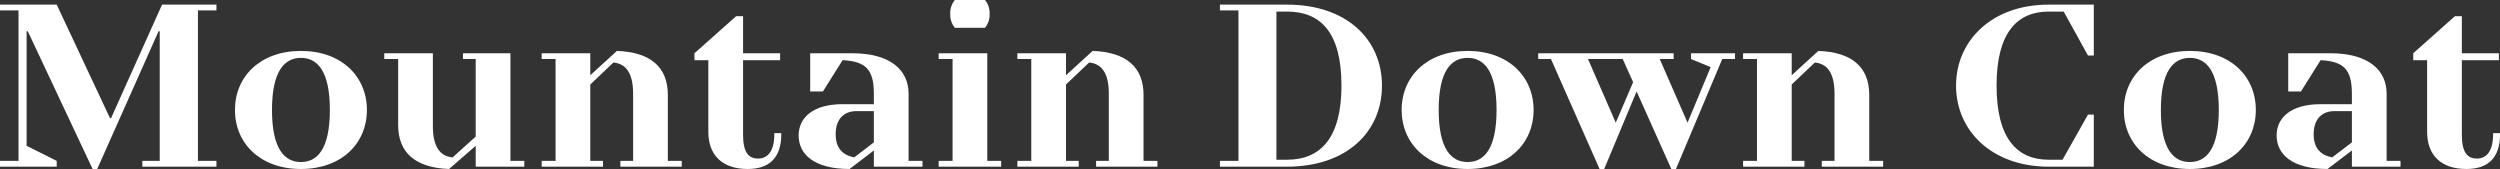
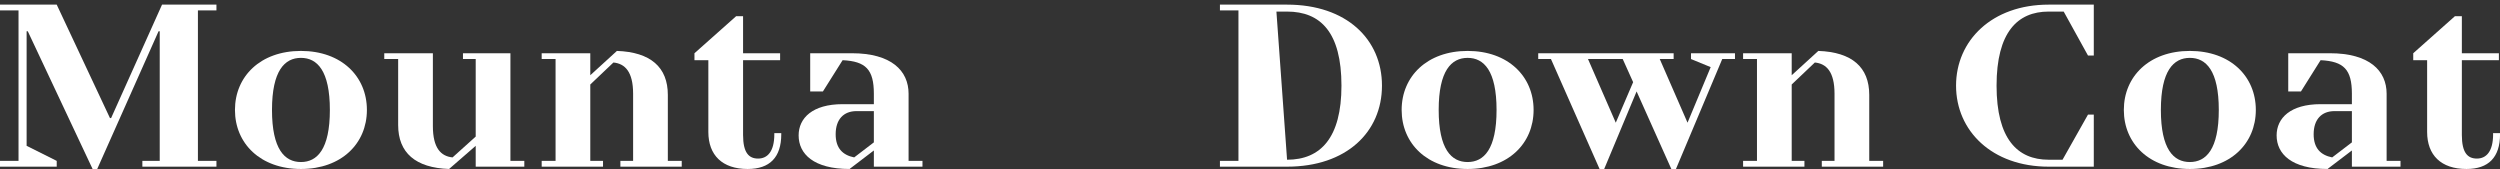
<svg xmlns="http://www.w3.org/2000/svg" viewBox="0 0 539.99 36.5">
  <rect x="0" y="0" width="539.99" height="36.5" fill="#333333" stroke="none" />
  <defs>
    <style>.cls-1{fill:#fff;}</style>
  </defs>
  <title>アセット 20</title>
  <g id="レイヤー_2" data-name="レイヤー 2">
    <g id="contents">
      <path class="cls-1" d="M0,1H12.25l11.5,24.5H24L35,1H46.75V2.25h-4v32.5h4V36h-16V34.75H34.5v-28h-.25L21,36.5H20L6,6.75H5.75V31.5l6.5,3.25V36H0V34.75H4V2.25H0Z" />
      <path class="cls-1" d="M65,36.5c-8.75,0-14.25-5.5-14.25-12.75S56.25,11,65,11s14.25,5.5,14.25,12.75S73.75,36.5,65,36.5ZM65,35c3.5,0,6.25-2.75,6.25-11.25S68.5,12.5,65,12.5s-6.25,2.75-6.25,11.25S61.5,35,65,35Z" />
      <path class="cls-1" d="M86,12.75H83V11.5H93.5V27.25c0,4.75,1.75,6.5,4.25,6.75l5-4.5V12.75H100V11.5h10.25V34.75h3V36h-10.5V31.5L97,36.5C89.75,36.25,86,33,86,27Z" />
      <path class="cls-1" d="M144.25,34.75h3V36H134V34.75h2.75V20.25c0-4.75-1.75-6.5-4.25-6.75l-5,4.75v16.5h2.75V36H117V34.75h3v-22h-3V11.5h10.5v4.75L133.25,11c7.25.25,11,3.5,11,9.5Z" />
      <path class="cls-1" d="M167.25,28.75h1.5V29c0,5-2.5,7.5-7.25,7.5-5.5,0-8.5-3-8.5-8V13h-3V11.5l9-8h1.5v8h8V13h-8V29.15c0,3.85,1.25,5.1,3.25,5.1s3.5-1.5,3.5-5.25Z" />
      <path class="cls-1" d="M188.75,32.5l-5.25,4c-7.75,0-11-3.25-11-7.25,0-3.75,3-6.75,9.5-6.75h6.75V20.25c0-5.25-1.75-7-6.75-7.25l-4.25,6.75H175V11.5h9c8.5,0,12.25,3.75,12.25,8.75v14.5h3V36h-10.5Zm0-8.5H185c-2.75,0-4.5,1.75-4.5,5,0,3,1.5,4.5,4,5l4.25-3.25Z" />
-       <path class="cls-1" d="M213.25,34.75h3V36h-13.5V34.75h3v-22h-3V11.5h10.5ZM206.25,0h6.5a4.38,4.38,0,0,1,1,3,4.38,4.38,0,0,1-1,3h-6.5a4.38,4.38,0,0,1-1-3A4.38,4.38,0,0,1,206.25,0Z" />
-       <path class="cls-1" d="M247,34.75h3V36H236.75V34.75h2.75V20.25c0-4.75-1.75-6.5-4.25-6.75l-5,4.75v16.5H233V36H219.75V34.75h3v-22h-3V11.5h10.5v4.75L236,11c7.25.25,11,3.5,11,9.5Z" />
-       <path class="cls-1" d="M263.5,36V34.75h4V2.25h-4V1H278c12.85,0,20.5,7.5,20.5,17.5S290.85,36,278,36ZM278,34.5c7.25,0,11.75-4.75,11.75-16,0-11.5-4.5-16-11.75-16h-2.3v32Z" />
+       <path class="cls-1" d="M263.5,36V34.75h4V2.25h-4V1H278c12.85,0,20.5,7.5,20.5,17.5S290.85,36,278,36ZM278,34.5c7.25,0,11.75-4.75,11.75-16,0-11.5-4.5-16-11.75-16h-2.3Z" />
      <path class="cls-1" d="M317,36.5c-8.75,0-14.25-5.5-14.25-12.75S308.25,11,317,11s14.25,5.5,14.25,12.75S325.75,36.5,317,36.5Zm0-1.5c3.5,0,6.25-2.75,6.25-11.25S320.5,12.5,317,12.5s-6.25,2.75-6.25,11.25S313.5,35,317,35Z" />
      <path class="cls-1" d="M361,36.5l-7.5-16.75-7,16.75h-1L335,12.75h-2.75V11.5H361.5v1.25h-3l6,13.75,5-12-4.25-1.75V11.5h9.5v1.25H372L362,36.5Zm-12-10,3.75-8.75-2.25-5H343Z" />
      <path class="cls-1" d="M403.75,34.75h3V36H393.5V34.75h2.75V20.25c0-4.75-1.75-6.5-4.25-6.75l-5,4.75v16.5h2.75V36H376.5V34.75h3v-22h-3V11.5H387v4.75L392.75,11c7.25.25,11,3.5,11,9.5Z" />
      <path class="cls-1" d="M442.5,36c-12.25,0-20-7.75-20-17.5S430.25,1,442.5,1h9.75V12H451l-5.25-9.5H442.5c-6.75,0-11.25,4.5-11.25,16s4.5,16,11.25,16h3l5.5-9.75h1.25V36Z" />
      <path class="cls-1" d="M473,36.5c-8.76,0-14.26-5.5-14.26-12.75S464.24,11,473,11s14.25,5.5,14.25,12.75S481.75,36.5,473,36.5Zm0-1.5c3.5,0,6.25-2.75,6.25-11.25S476.5,12.5,473,12.5s-6.26,2.75-6.26,11.25S469.49,35,473,35Z" />
      <path class="cls-1" d="M508,32.5l-5.26,4c-7.75,0-11-3.25-11-7.25,0-3.75,3-6.75,9.5-6.75H508V20.25c0-5.25-1.75-7-6.76-7.25L497,19.75h-2.75V11.5h9c8.5,0,12.25,3.75,12.25,8.75v14.5h3V36H508Zm0-8.5h-3.75c-2.76,0-4.51,1.75-4.51,5,0,3,1.5,4.5,4,5L508,30.75Z" />
      <path class="cls-1" d="M538.49,28.75H540V29c0,5-2.5,7.5-7.25,7.5-5.5,0-8.5-3-8.5-8V13h-3V11.5l9-8h1.5v8h8V13h-8V29.15c0,3.85,1.25,5.1,3.25,5.1s3.5-1.5,3.5-5.25Z" />
    </g>
  </g>
</svg>